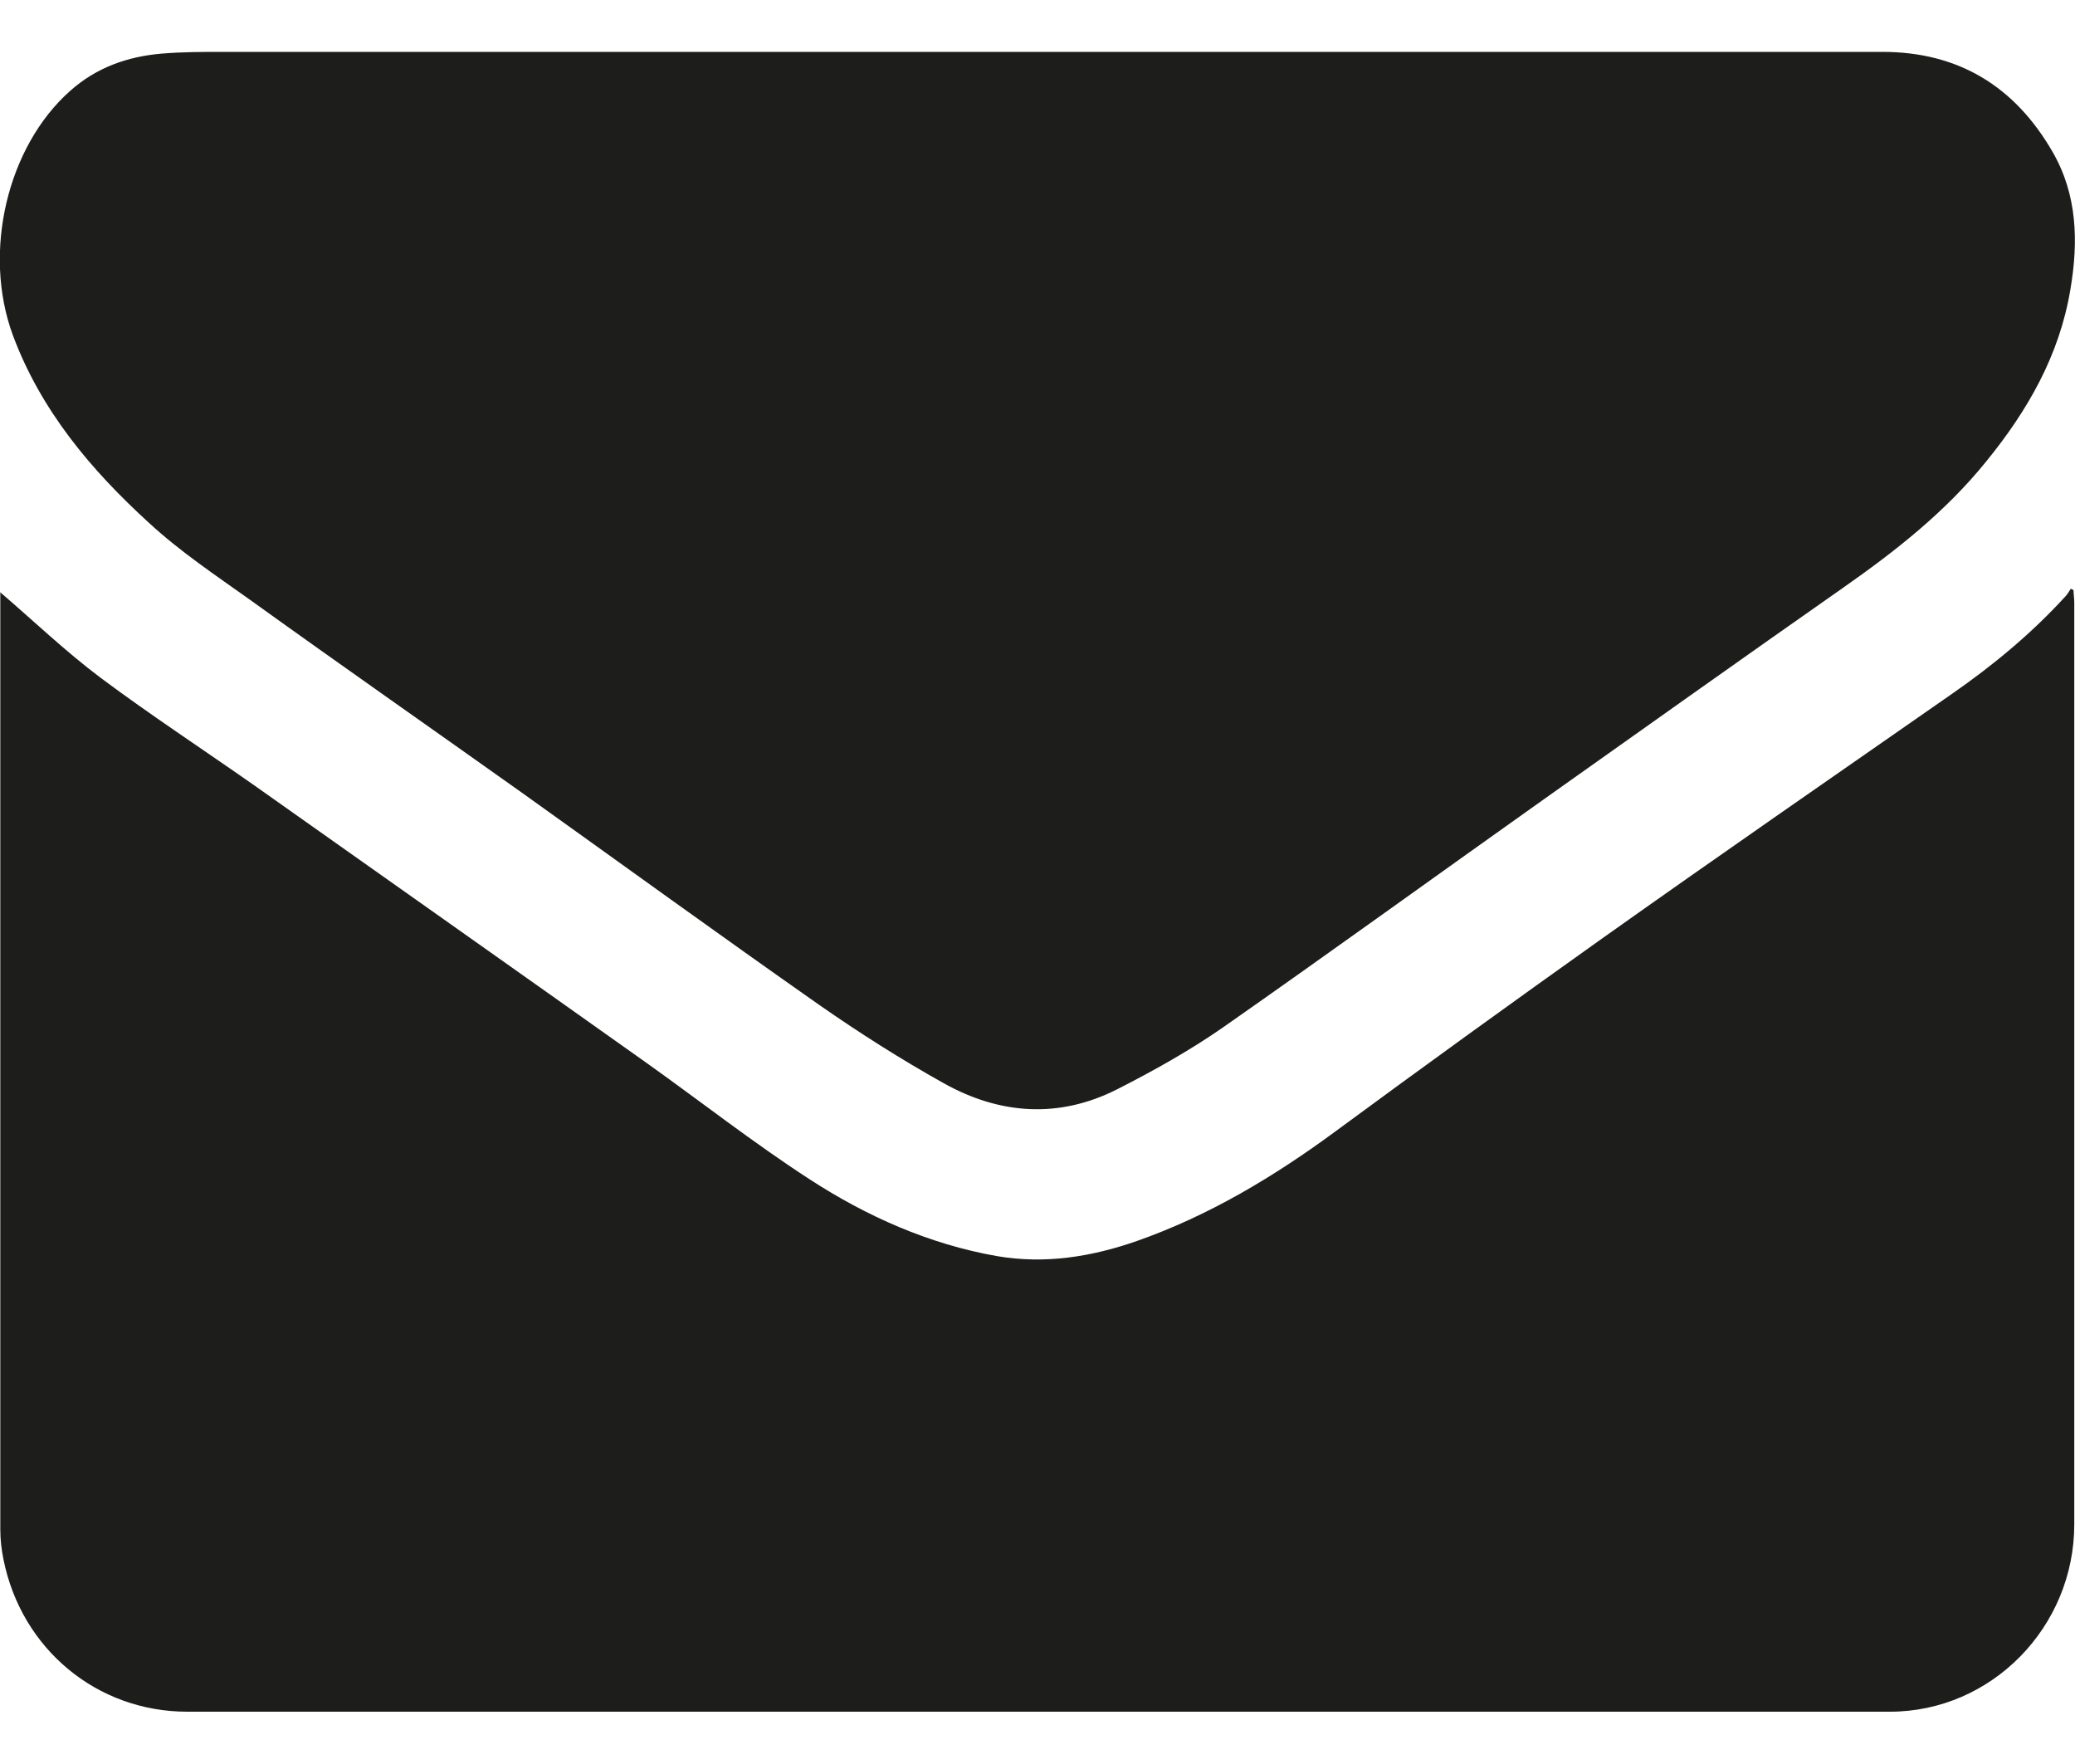
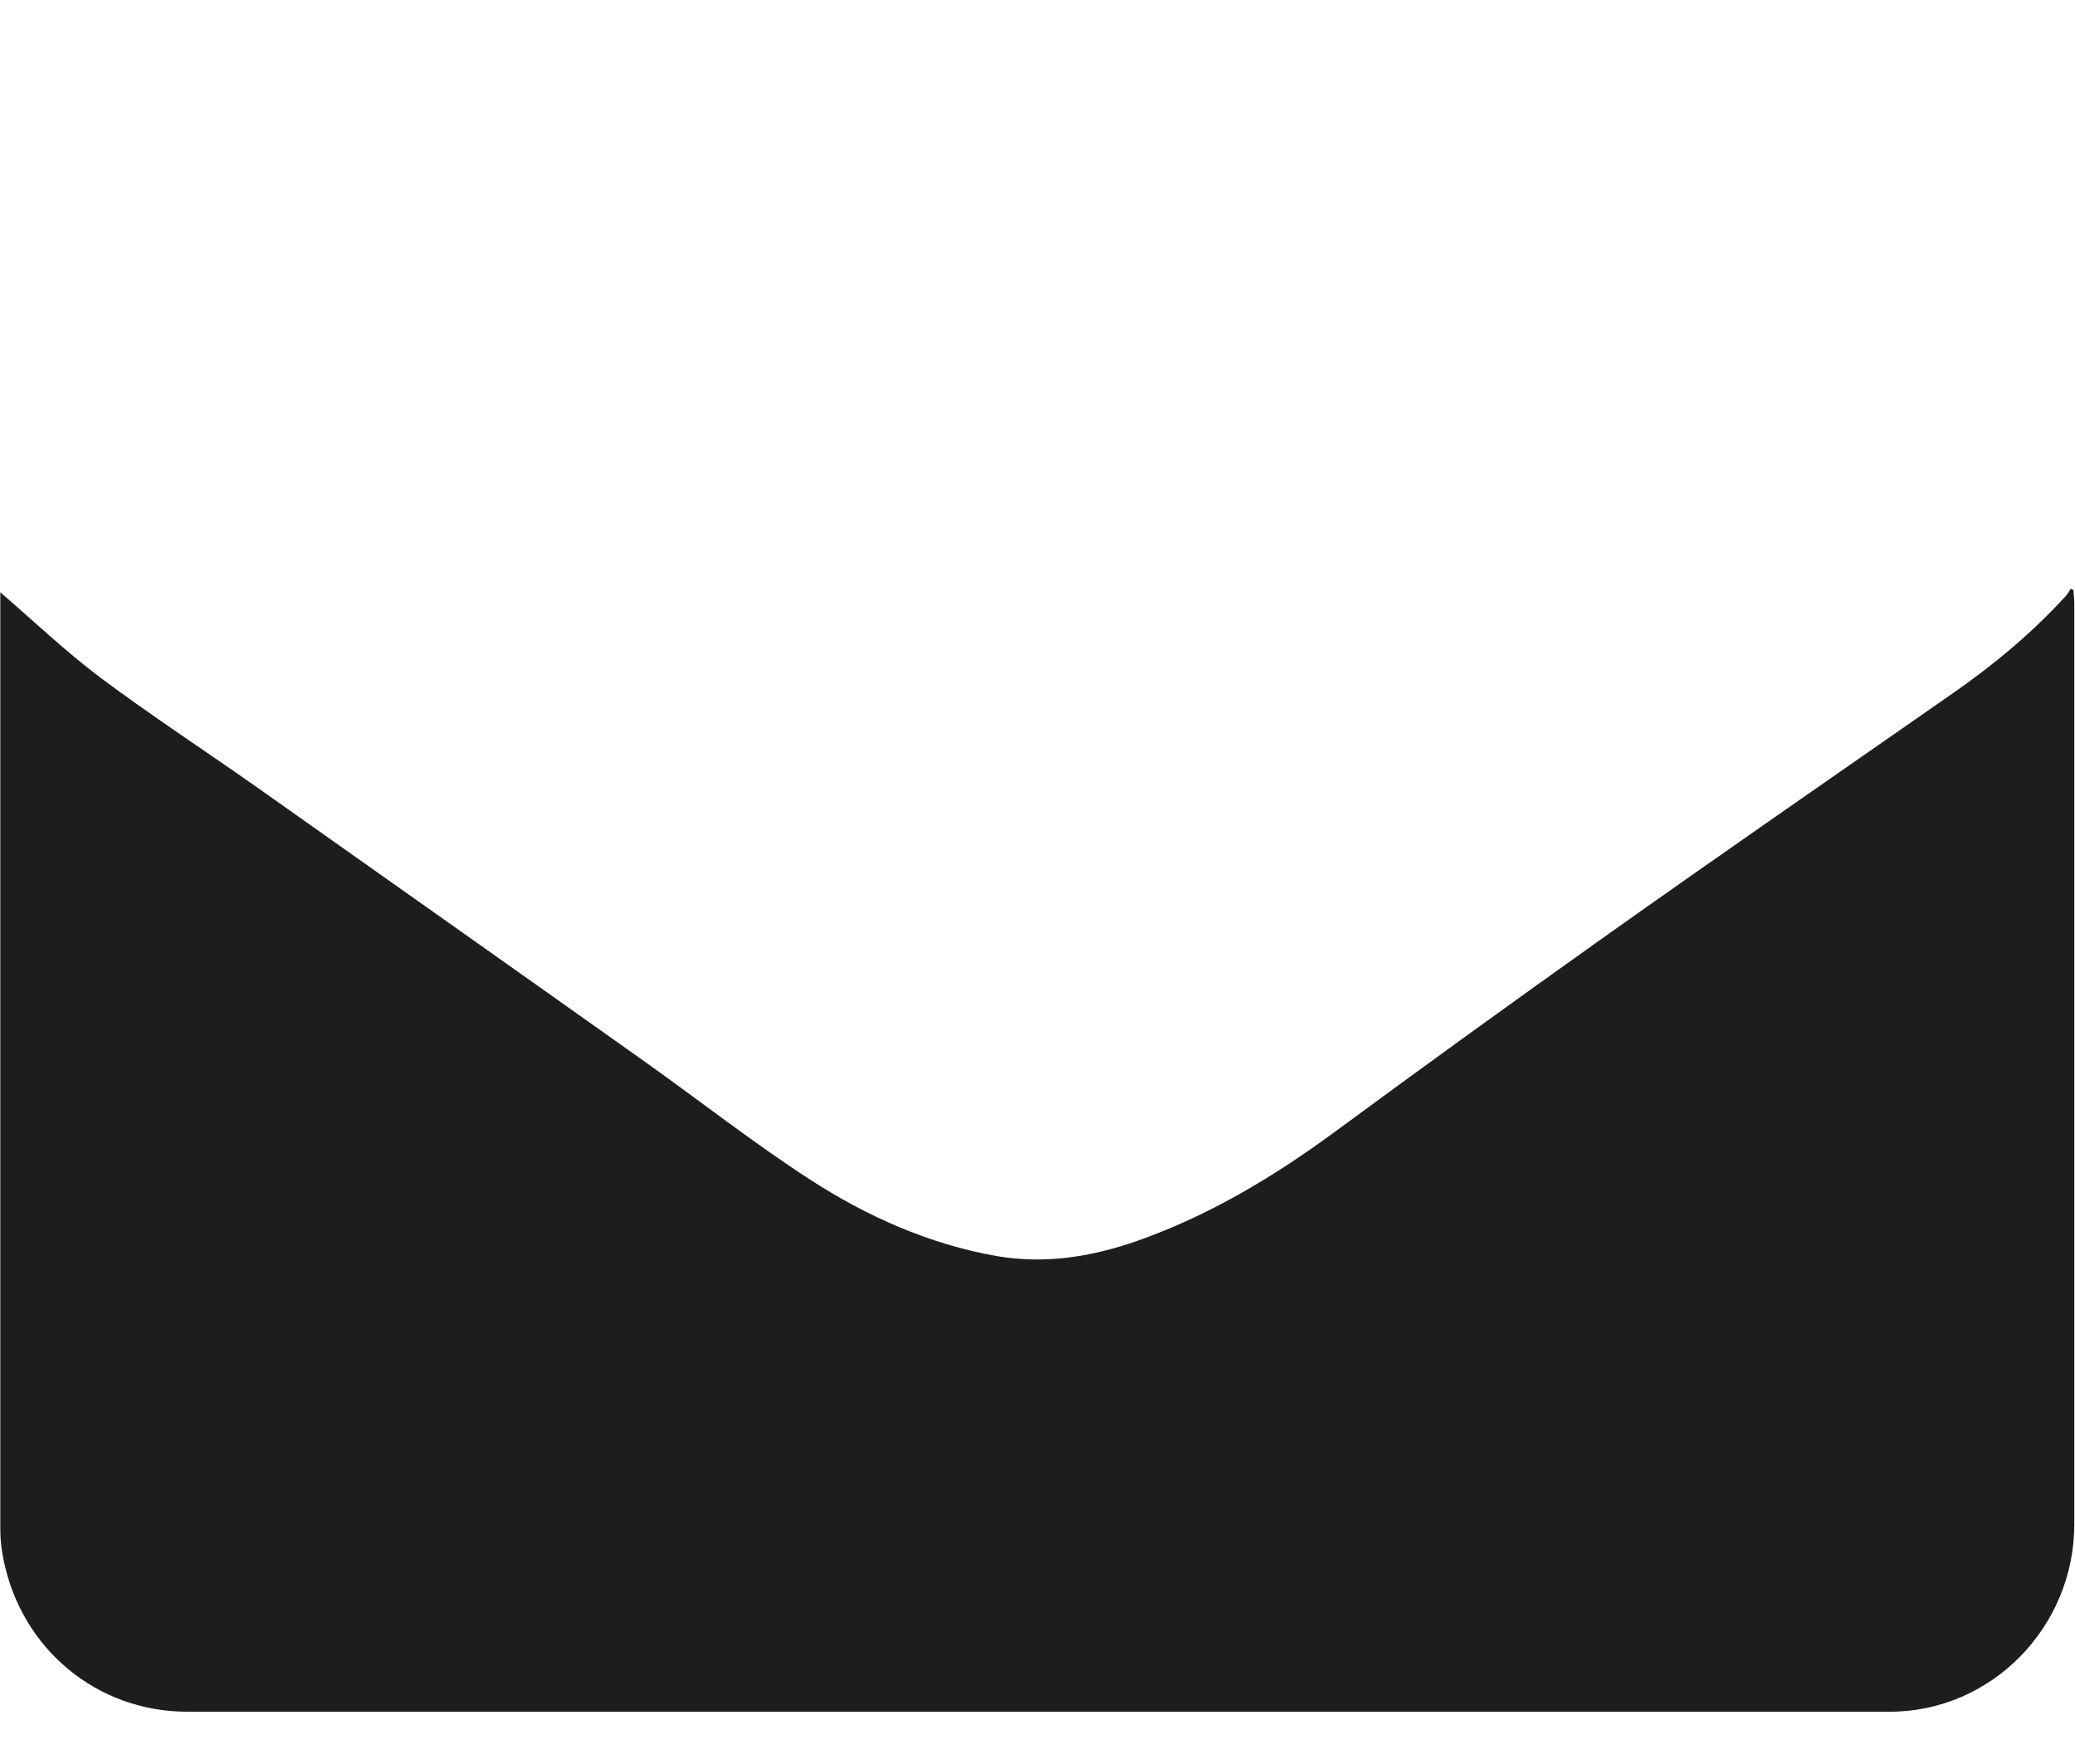
<svg xmlns="http://www.w3.org/2000/svg" width="20" height="17" viewBox="0 0 20 17" fill="none">
  <g clip-path="url(#clip0_2397_5563)">
    <path d="M0 5.706C0.321 5.981 0.629 6.276 0.967 6.53C1.452 6.892 1.958 7.223 2.454 7.571C3.708 8.458 4.962 9.342 6.217 10.233C6.746 10.609 7.259 11.012 7.802 11.364C8.353 11.722 8.954 11.99 9.607 12.105C10.072 12.185 10.523 12.112 10.96 11.959C11.654 11.715 12.28 11.339 12.871 10.904C13.725 10.275 14.583 9.655 15.444 9.043C16.562 8.249 17.69 7.47 18.814 6.687C19.21 6.412 19.58 6.106 19.908 5.747C19.928 5.727 19.942 5.699 19.959 5.674C19.969 5.678 19.976 5.681 19.986 5.688C19.986 5.727 19.993 5.768 19.993 5.807C19.993 8.768 19.993 11.729 19.993 14.69C19.993 15.682 19.193 16.496 18.216 16.496C16.798 16.496 15.383 16.496 13.964 16.496C9.911 16.496 5.858 16.496 1.805 16.496C0.936 16.496 0.208 15.894 0.034 15.031C0.014 14.934 0.003 14.837 0.003 14.739C0.003 11.754 0.003 8.771 0.003 5.786V5.702L0 5.706Z" fill="#1D1D1B" />
-     <path d="M10.078 0.5C12.768 0.5 15.458 0.5 18.144 0.5C18.875 0.5 19.419 0.831 19.784 1.464C20.023 1.878 20.034 2.33 19.955 2.793C19.849 3.426 19.542 3.959 19.145 4.446C18.752 4.933 18.267 5.313 17.761 5.667C16.801 6.339 15.847 7.018 14.89 7.696C13.855 8.43 12.826 9.175 11.787 9.902C11.466 10.125 11.117 10.32 10.769 10.497C10.205 10.783 9.634 10.741 9.094 10.438C8.684 10.209 8.284 9.955 7.894 9.683C6.937 9.012 5.991 8.326 5.041 7.647C4.166 7.025 3.284 6.409 2.412 5.782C2.081 5.546 1.736 5.316 1.435 5.038C0.878 4.53 0.393 3.955 0.123 3.228C-0.171 2.428 0.071 1.412 0.676 0.876C0.929 0.65 1.23 0.545 1.555 0.517C1.753 0.5 1.951 0.5 2.149 0.5C4.795 0.5 7.436 0.5 10.082 0.5H10.078Z" fill="#1D1D1B" />
  </g>
  <defs>
    <clipPath id="clip0_2397_5563">
      <rect width="20" height="16" fill="white" transform="translate(0 0.5)" />
    </clipPath>
  </defs>
</svg>